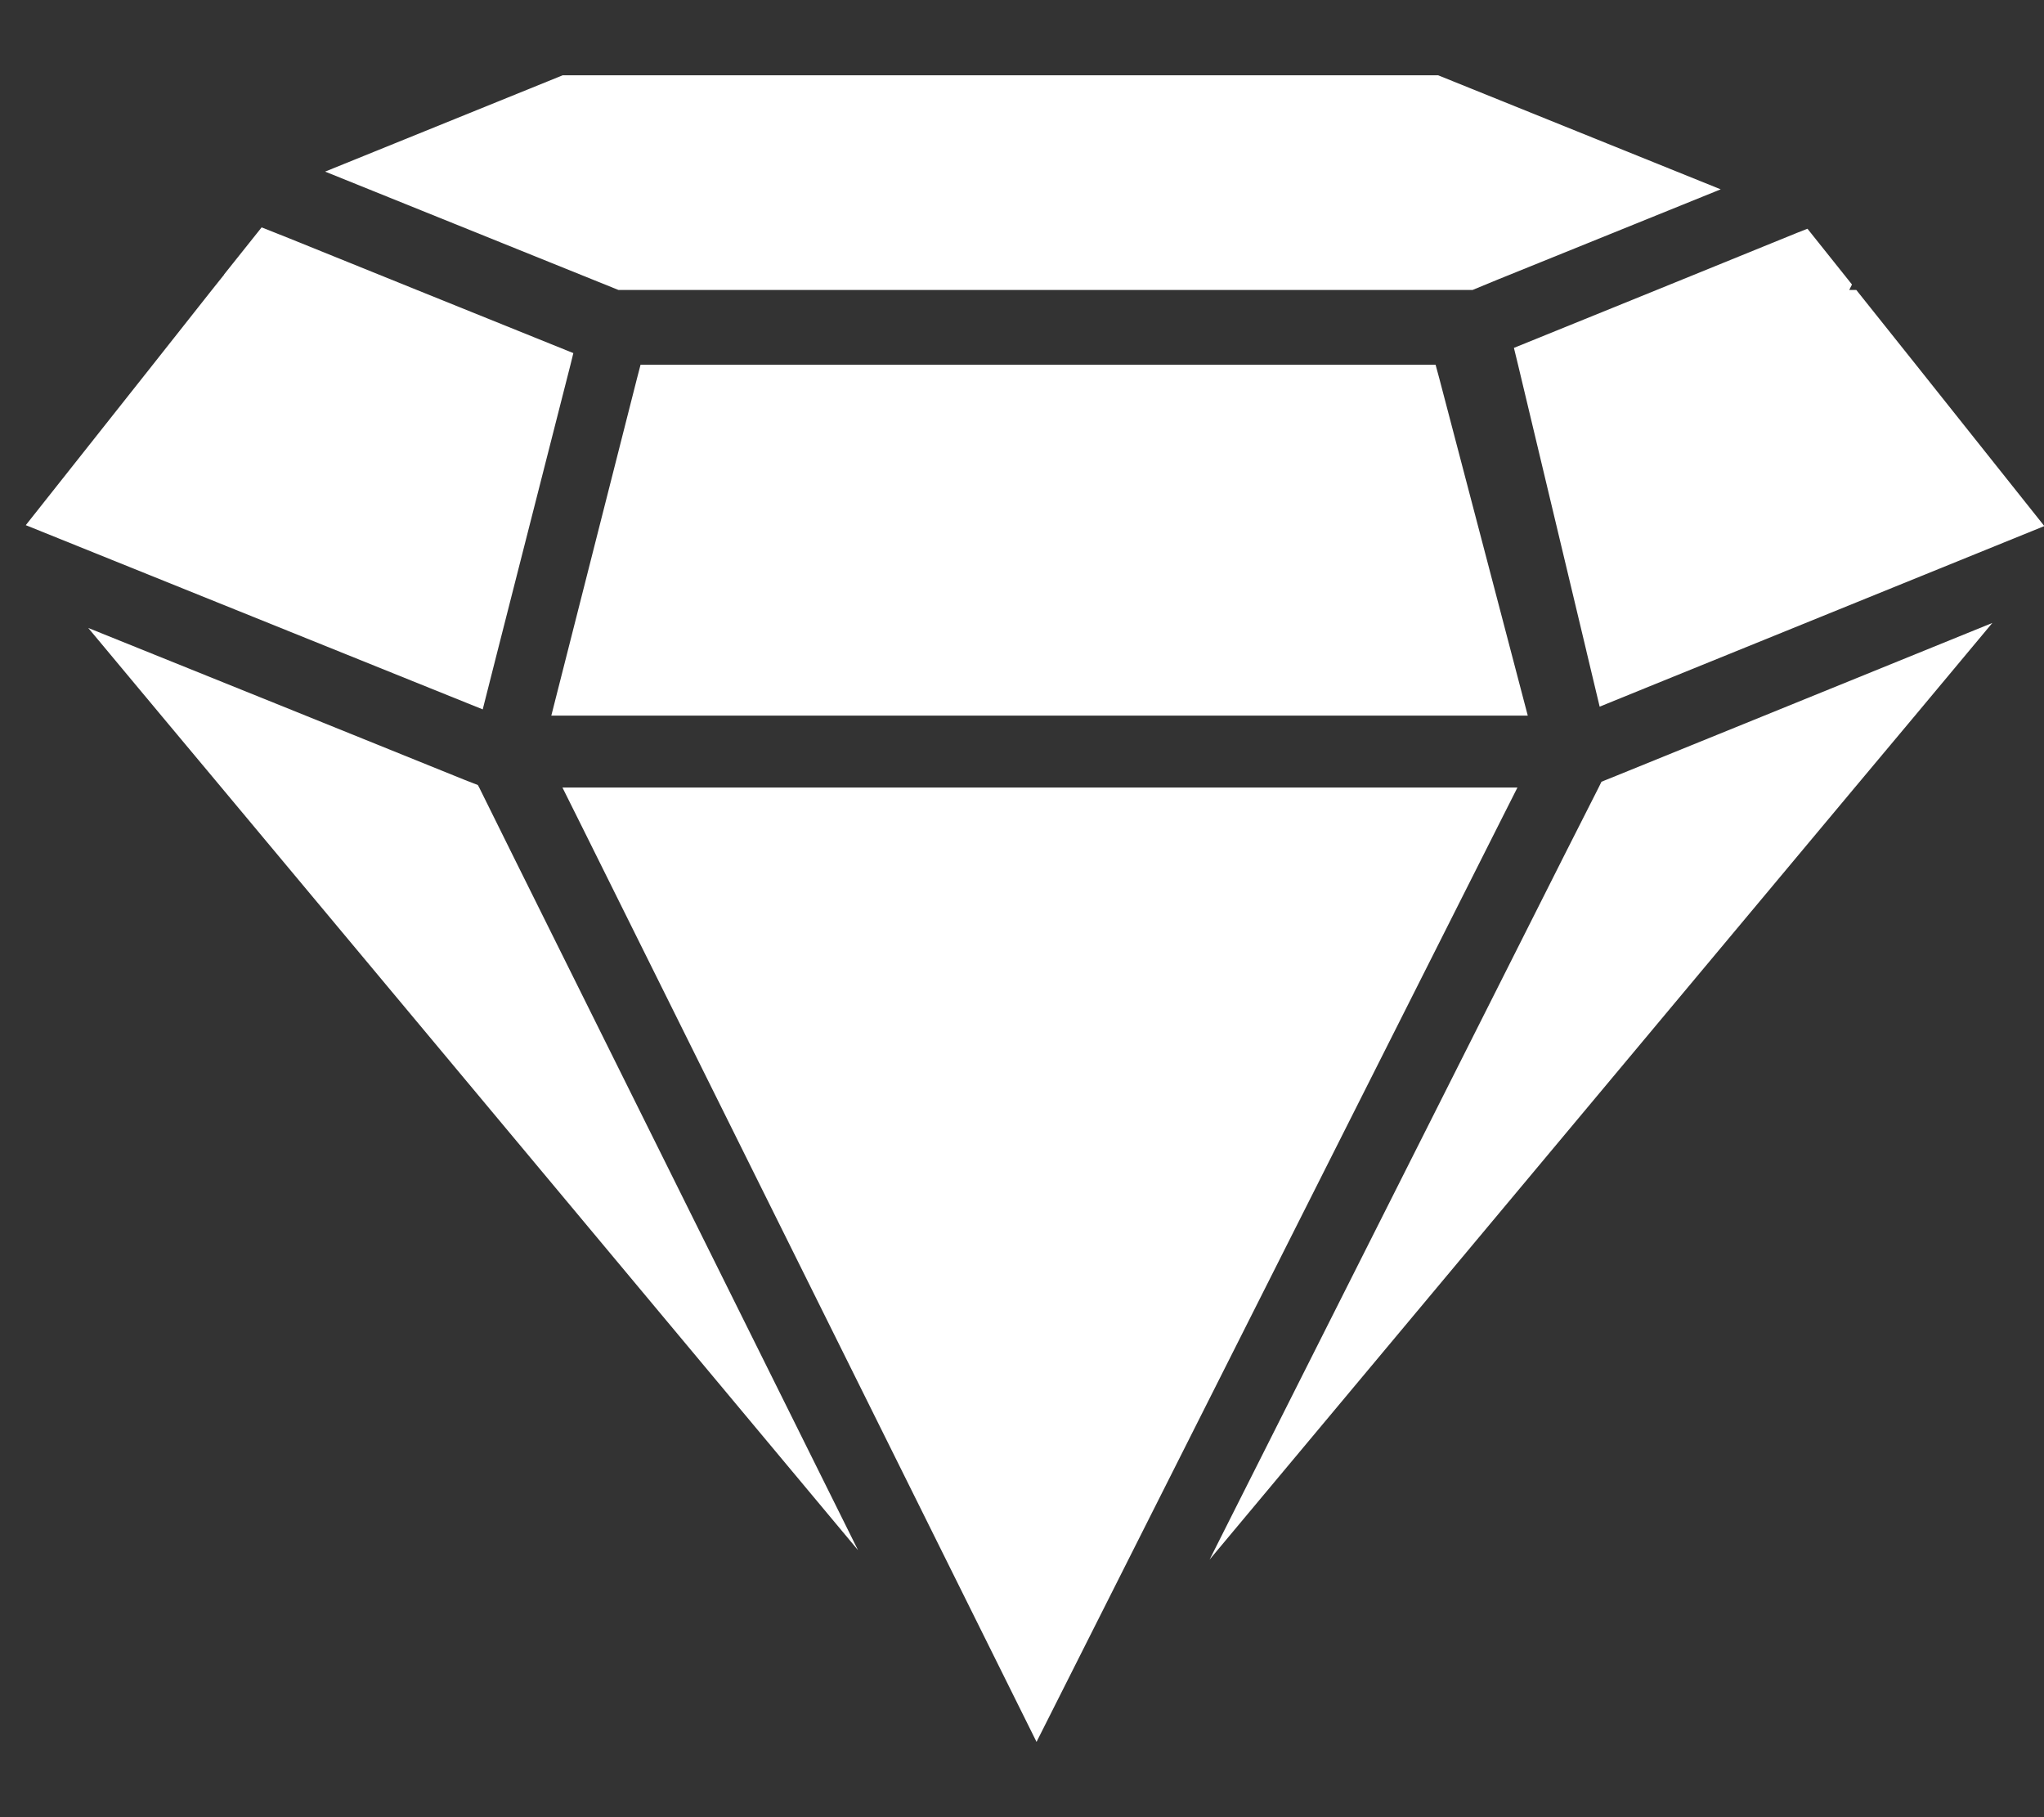
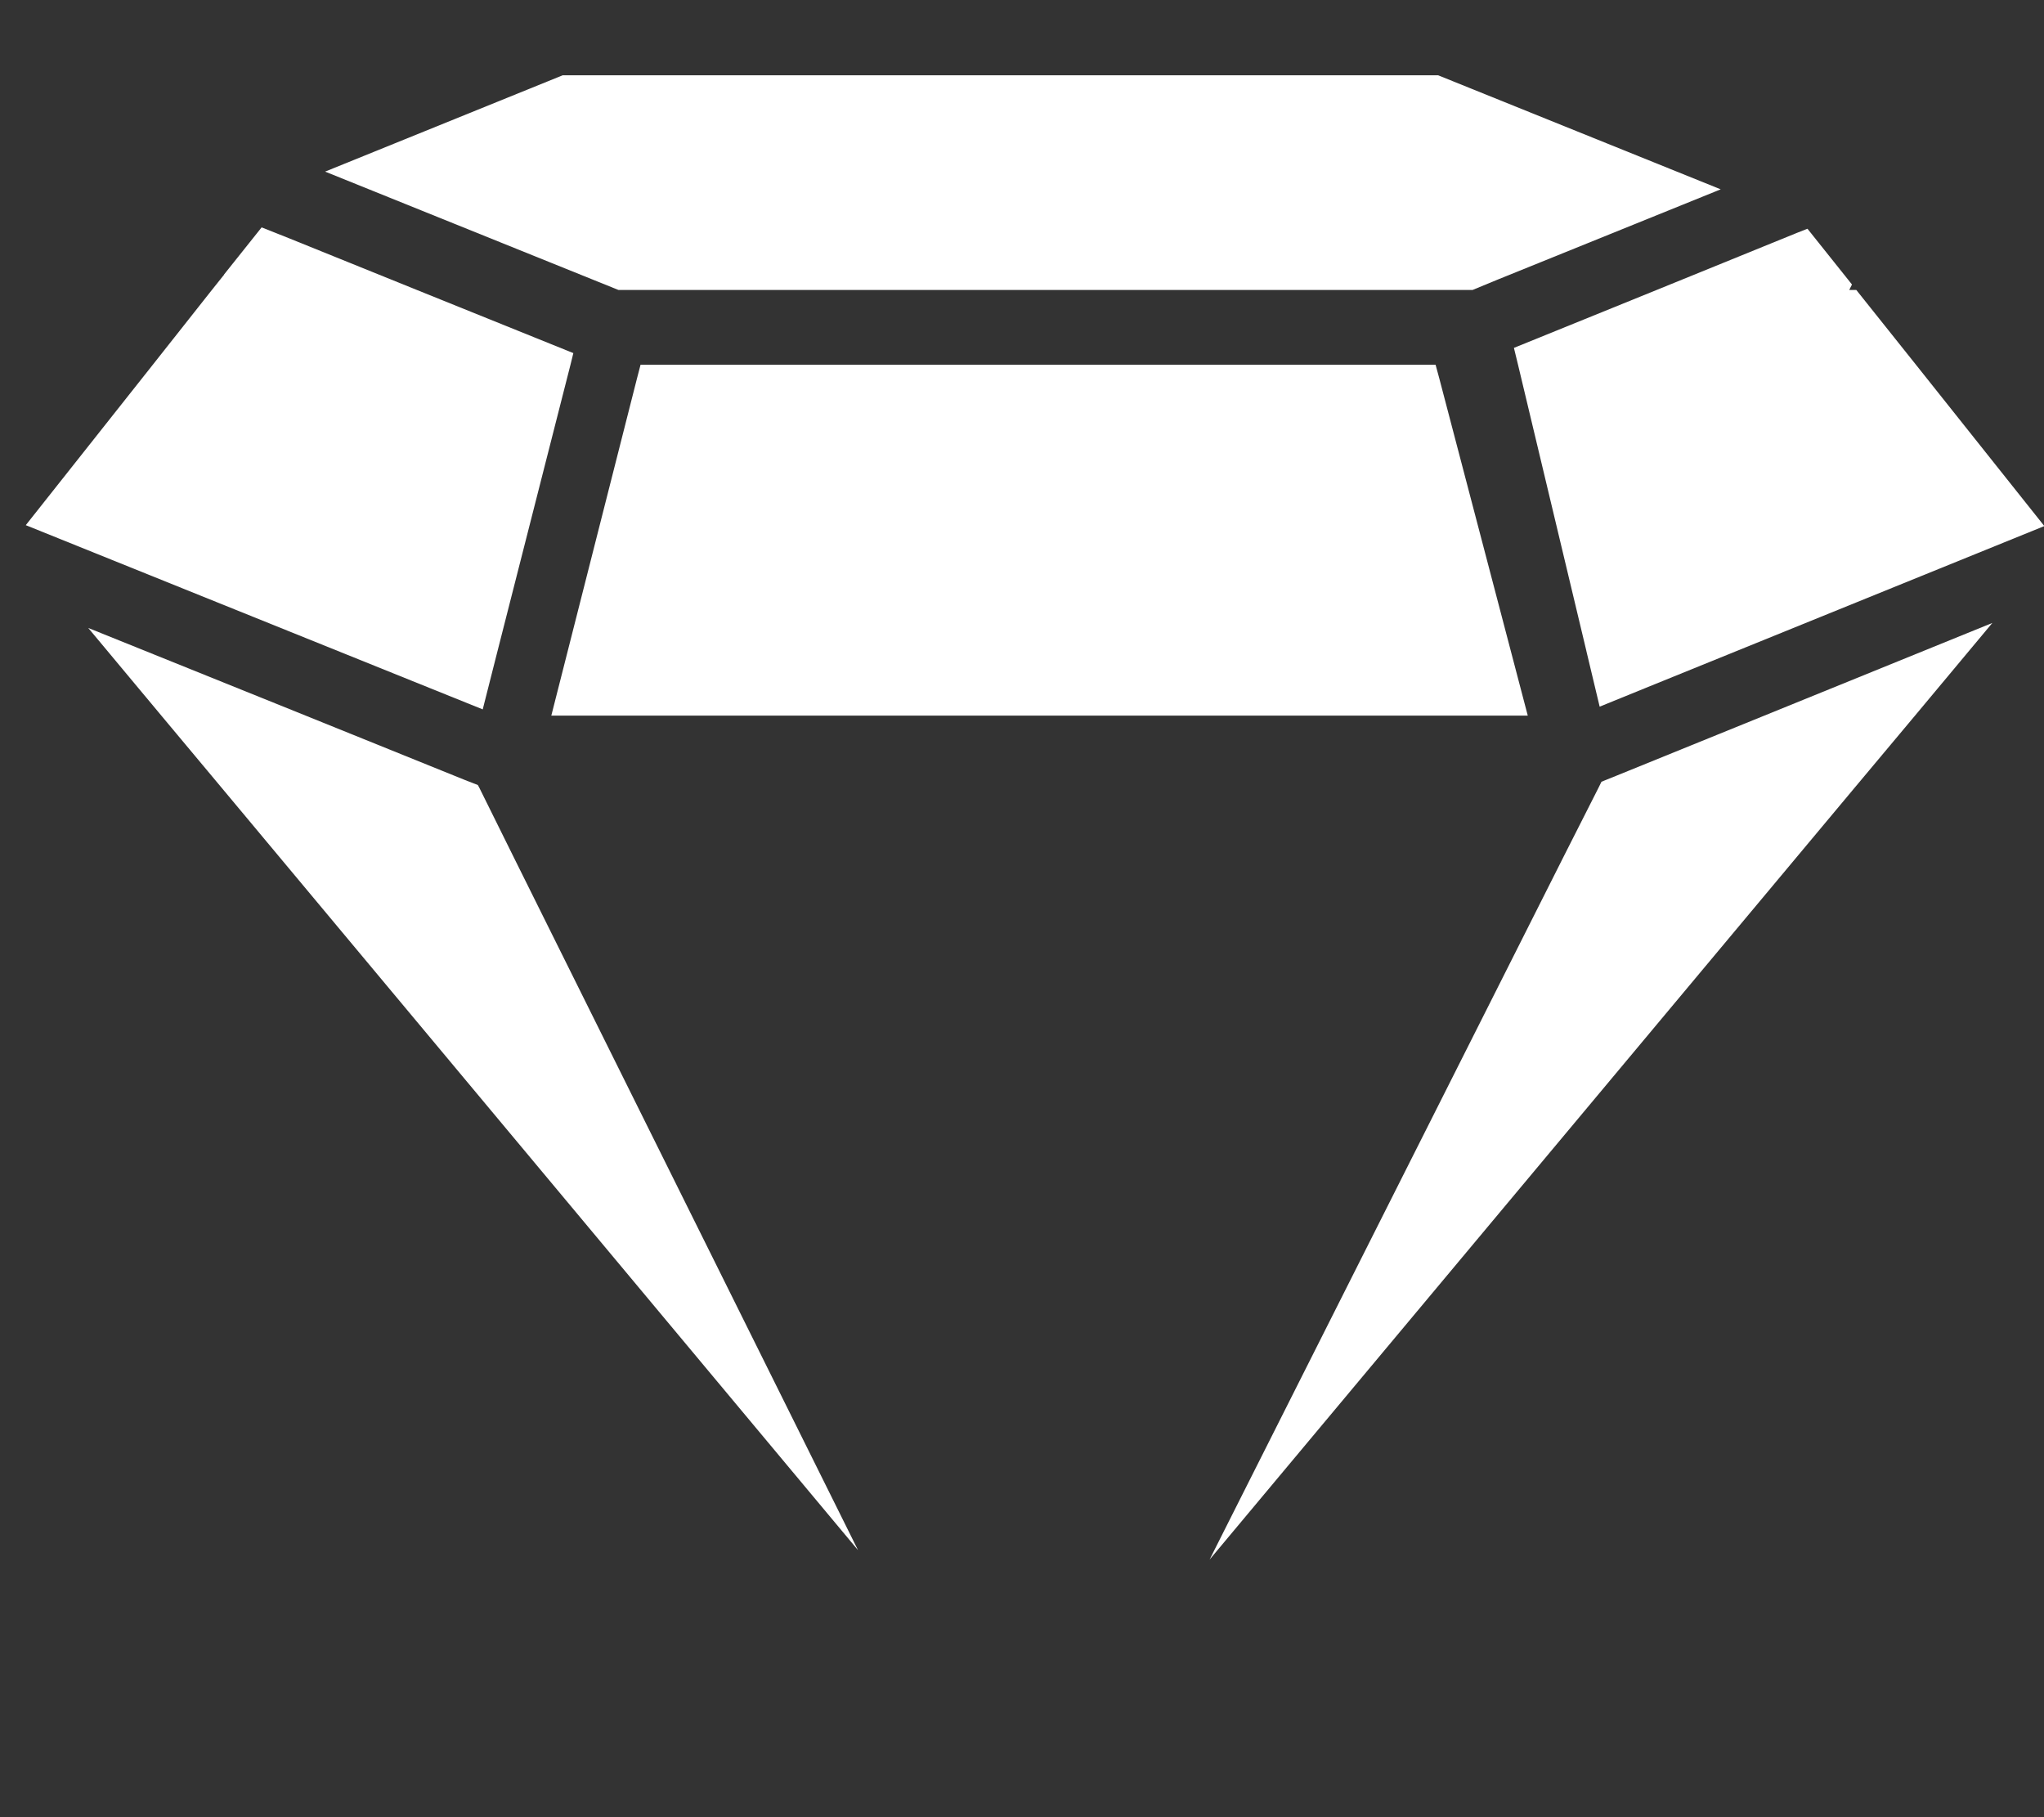
<svg xmlns="http://www.w3.org/2000/svg" width="18" height="16" viewBox="0 0 18 16" fill="none">
  <rect x="0" y="0" width="18" height="16" fill="#333333" stroke="none" />
  <path d="M3.782 6.057L0.227 4.624L1.346 3.211L1.866 2.553L1.973 2.419V2.417L2.304 2.002L2.553 2.101L3.671 2.553L5.049 3.109L5.024 3.211L4.373 5.765L4.251 6.246L3.782 6.057Z" fill="white" />
  <path d="M4.534 7.568L7.556 13.649L1.95 6.934L1.421 6.301L0.777 5.529L2.692 6.301L4.095 6.868L4.208 6.912L4.22 6.934L4.534 7.568Z" fill="white" />
-   <path d="M13.205 7.247L9.128 15.337L5.127 7.283L4.953 6.934H13.363L13.205 7.247Z" fill="white" />
  <path d="M15.537 6.301L17.545 5.485L16.864 6.301L16.334 6.934L10.652 13.732L13.777 7.528L14.078 6.934L14.103 6.883L14.232 6.831L15.537 6.301Z" fill="white" />
  <path d="M5.213 2.459L2.863 1.511L4.955 0.663H12.665L15.153 1.667L13.186 2.463L12.968 2.553H5.446L5.213 2.459Z" fill="white" />
  <path d="M12.674 3.329L13.454 6.301H4.855L5.609 3.334L5.641 3.211H12.642L12.674 3.329Z" fill="white" />
  <path d="M14.589 2.553L15.823 2.051L15.917 2.014L16.309 2.505L16.285 2.553H16.347L16.872 3.211L18.003 4.632L14.527 6.043L14.087 6.222L13.97 5.732V5.731L13.368 3.211L13.332 3.063L14.589 2.553Z" fill="white" />
</svg>